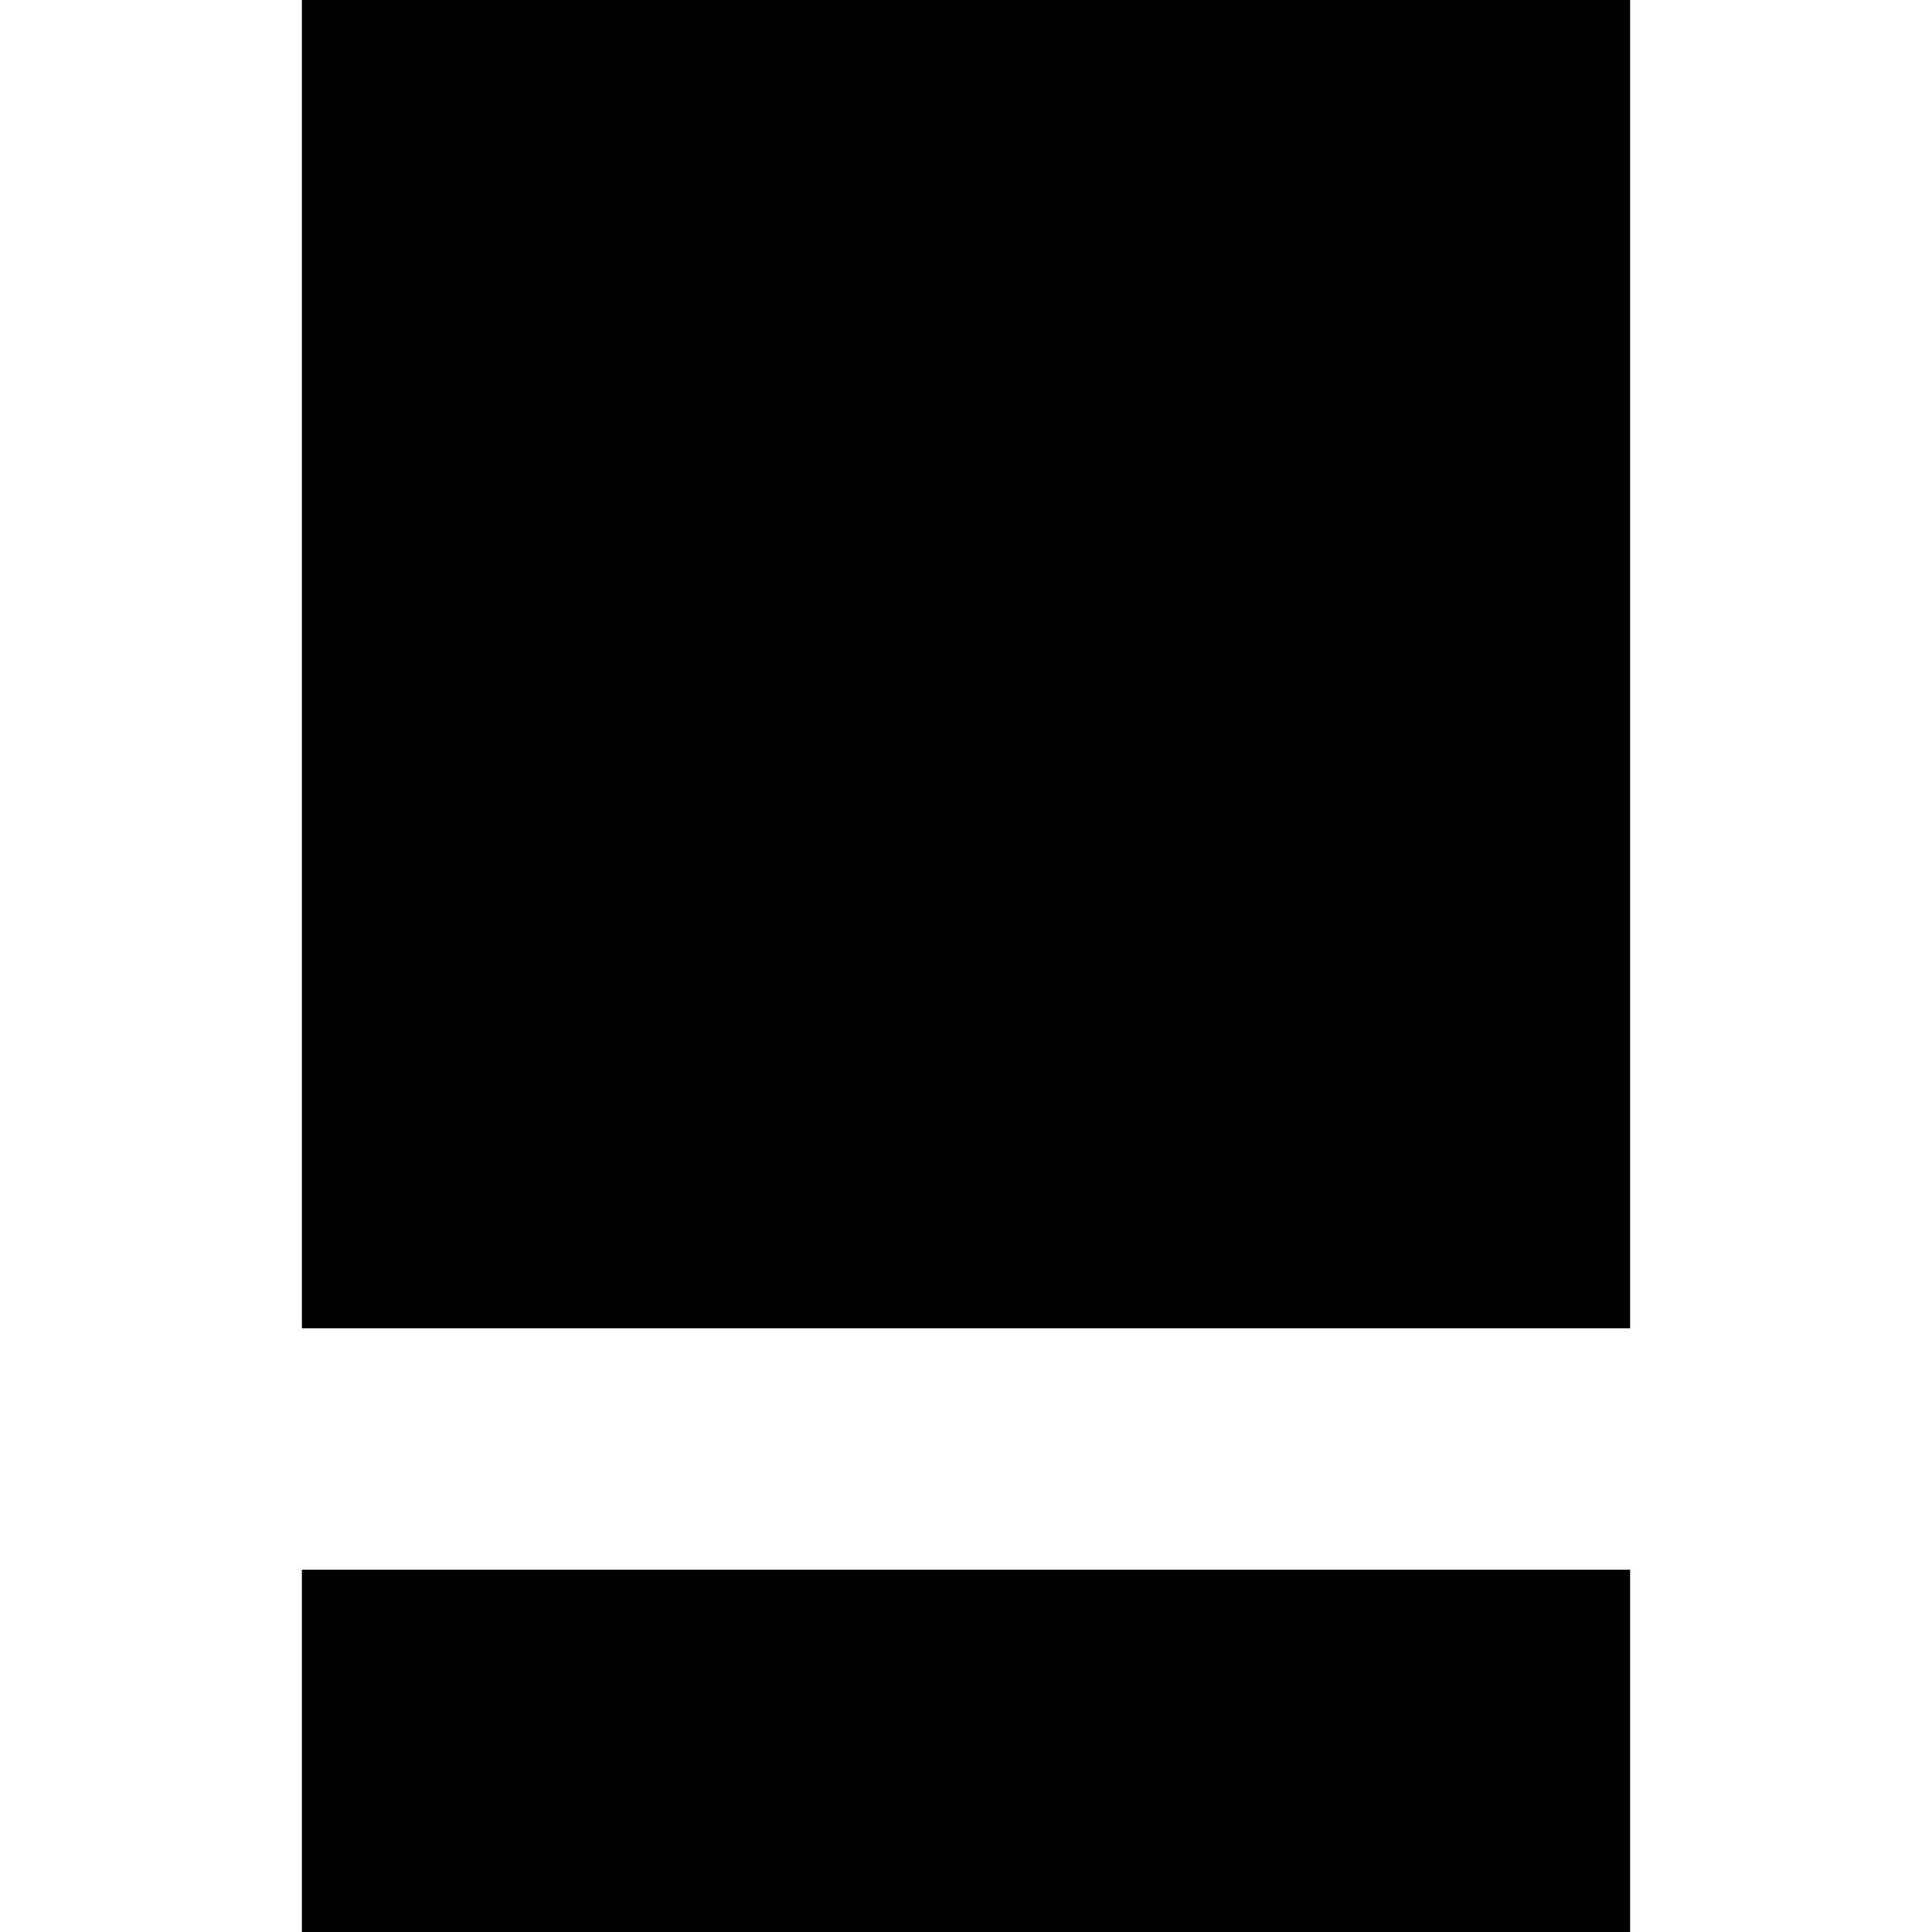
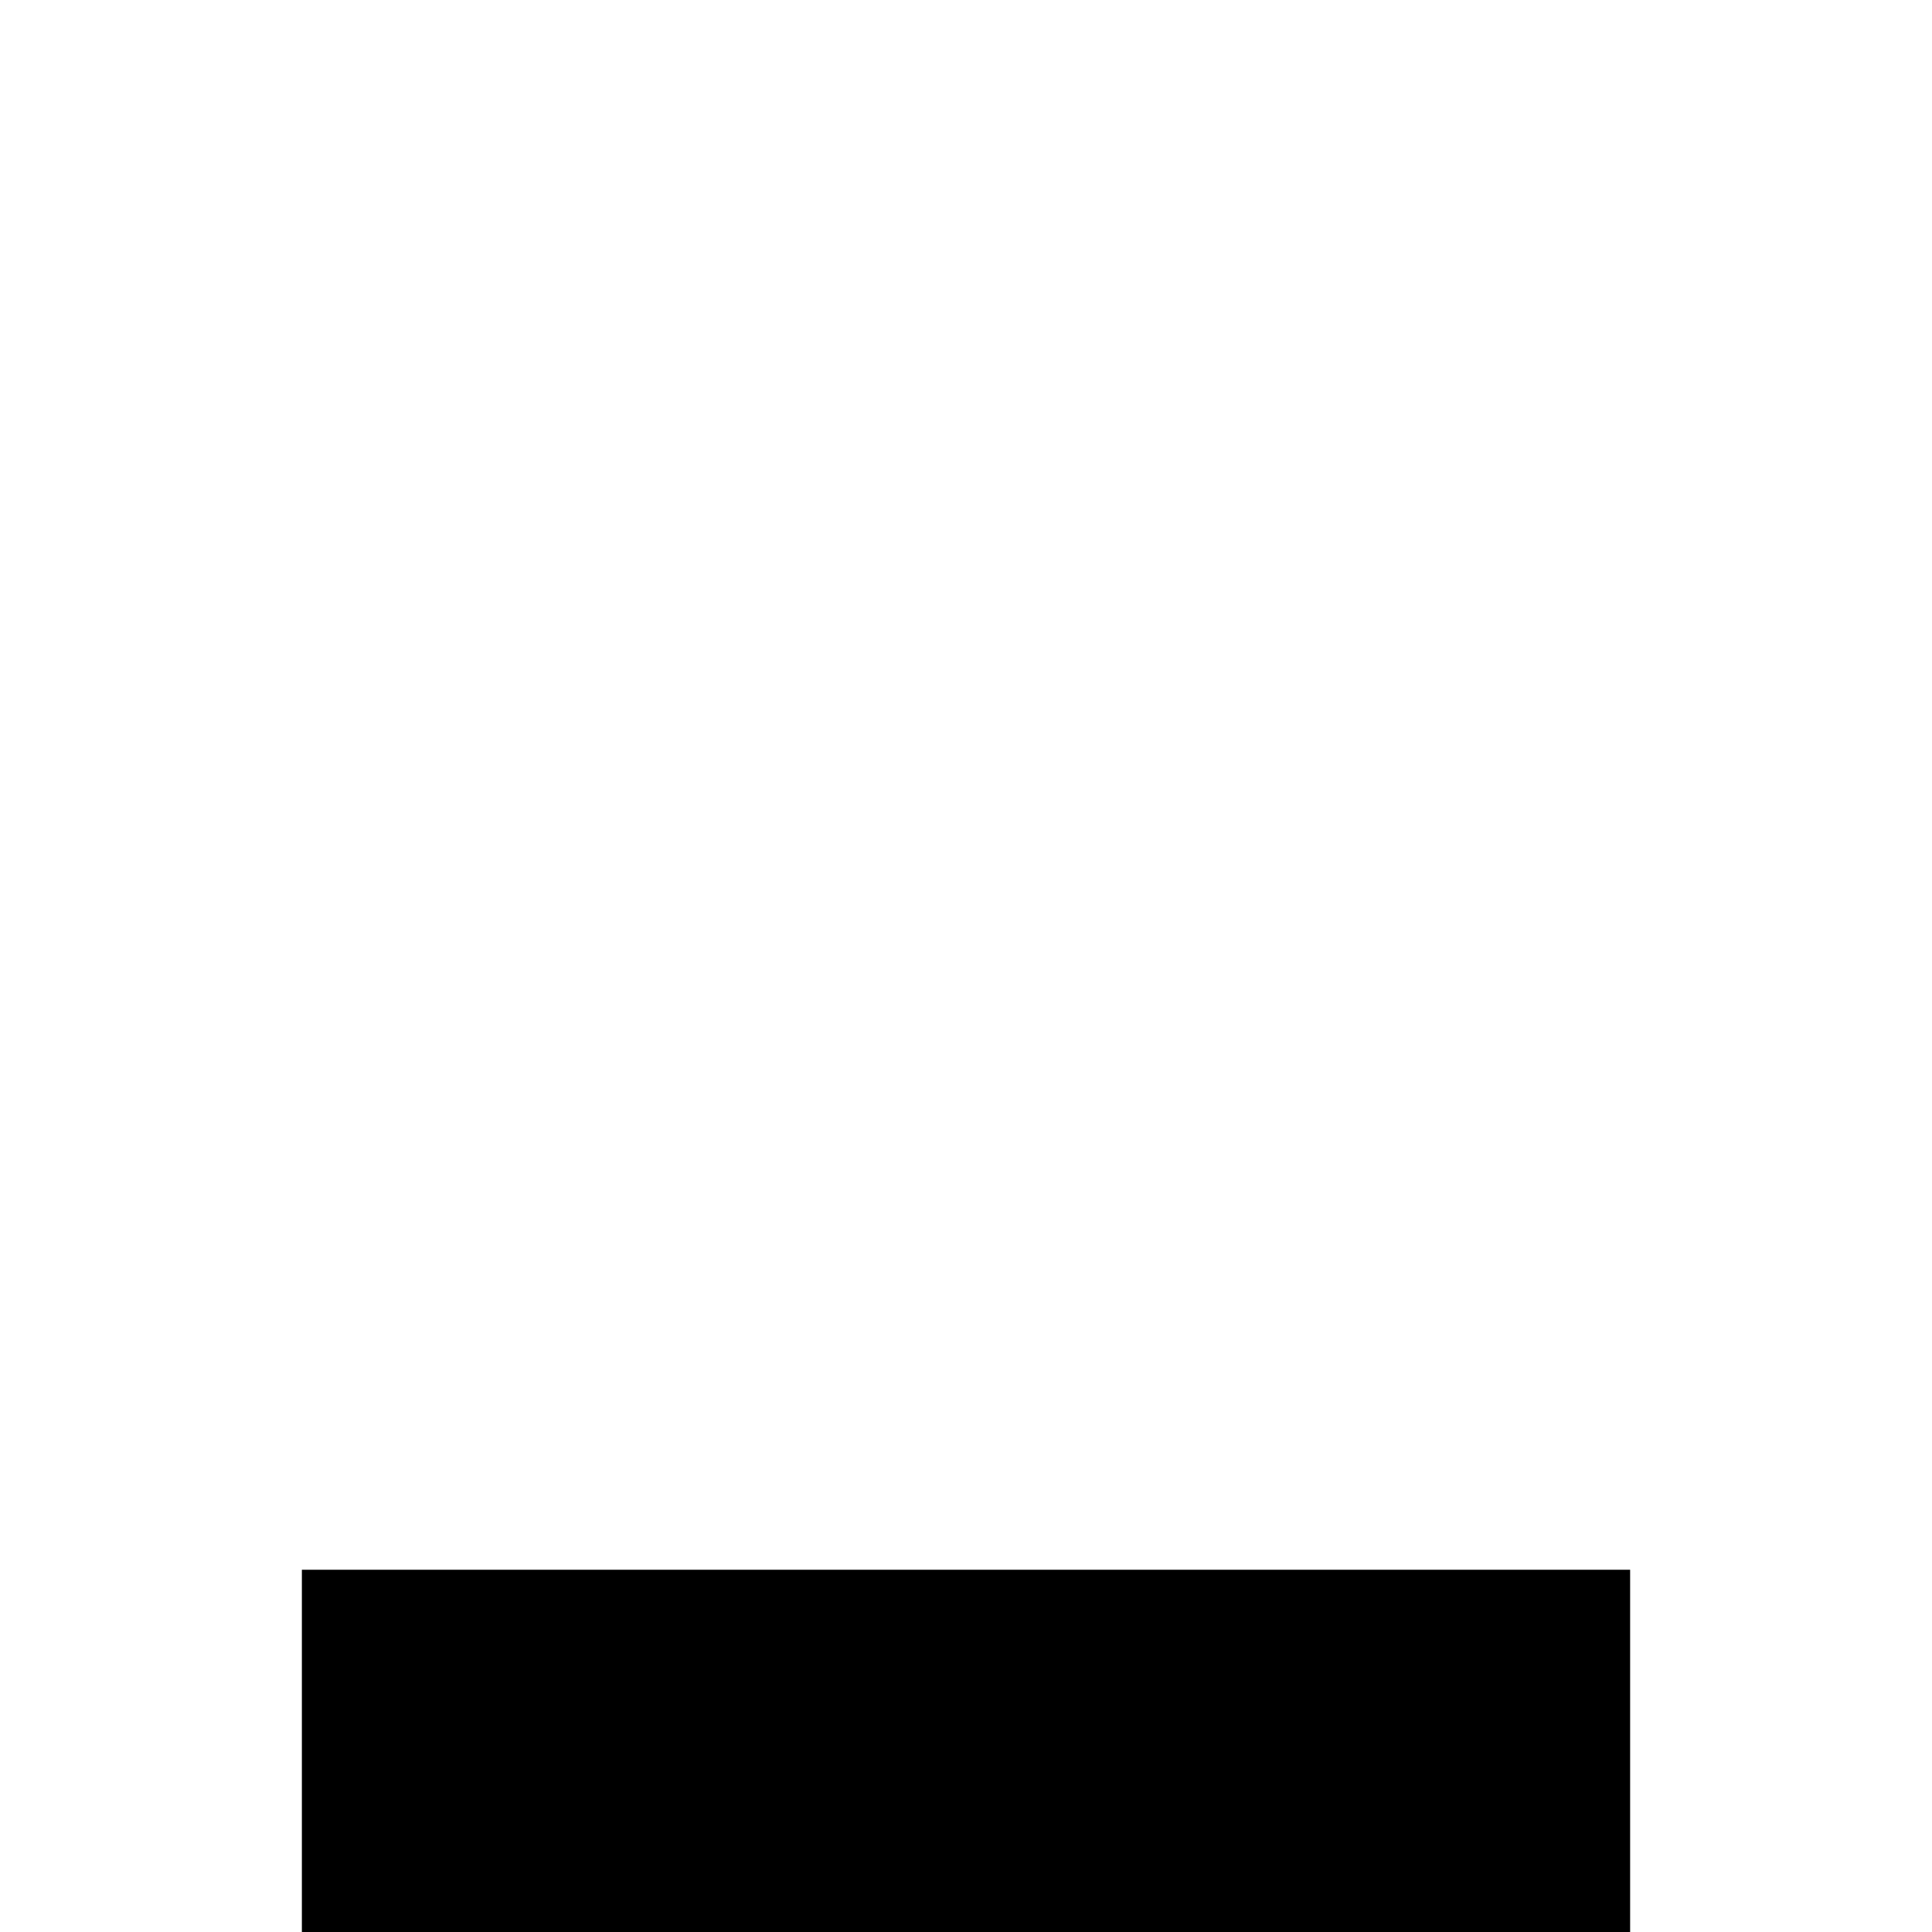
<svg xmlns="http://www.w3.org/2000/svg" width="100%" height="100%" viewBox="0 0 16 16" version="1.1" style="fill-rule:evenodd;clip-rule:evenodd;stroke-linejoin:round;stroke-miterlimit:2;">
  <g>
-     <rect x="2.5" y="0" width="11" height="11" style="fill-rule:nonzero;" />
-     <path d="M13.5,16l-11,0l-0,-3l11,0l0,3Z" style="fill-rule:nonzero;" />
+     <path d="M13.5,16l-11,0l-0,-3l11,0Z" style="fill-rule:nonzero;" />
  </g>
</svg>